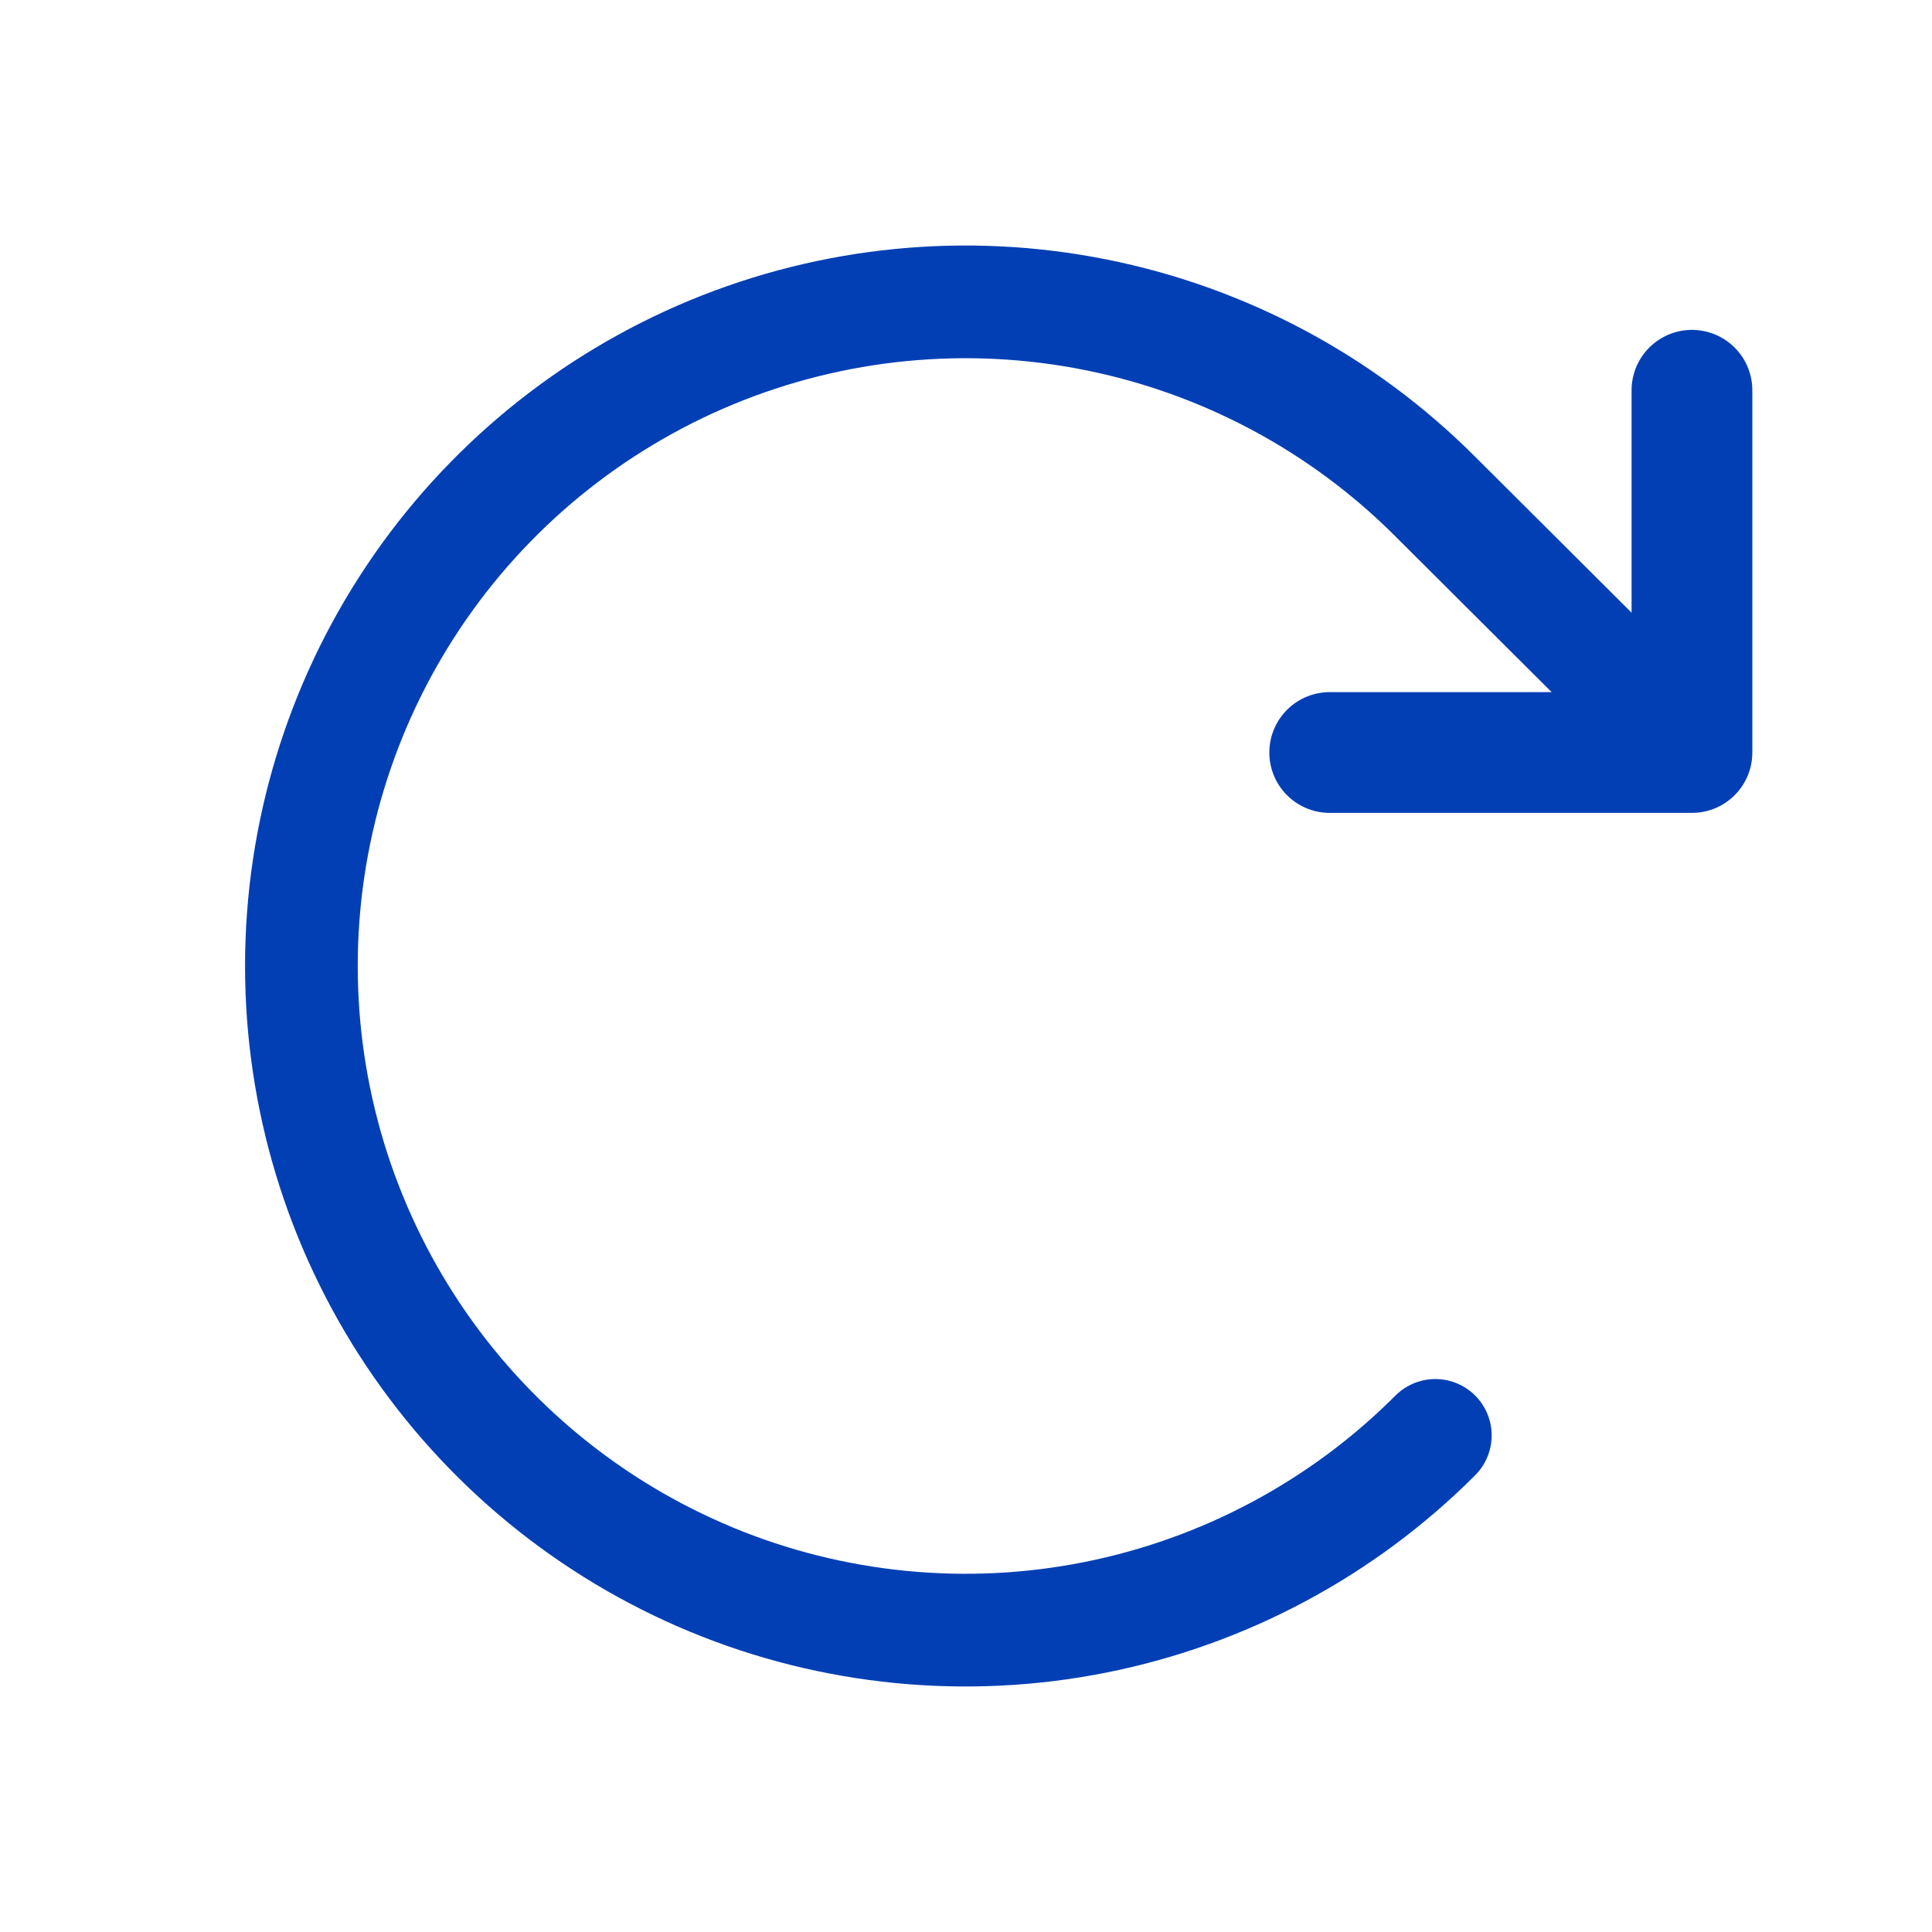
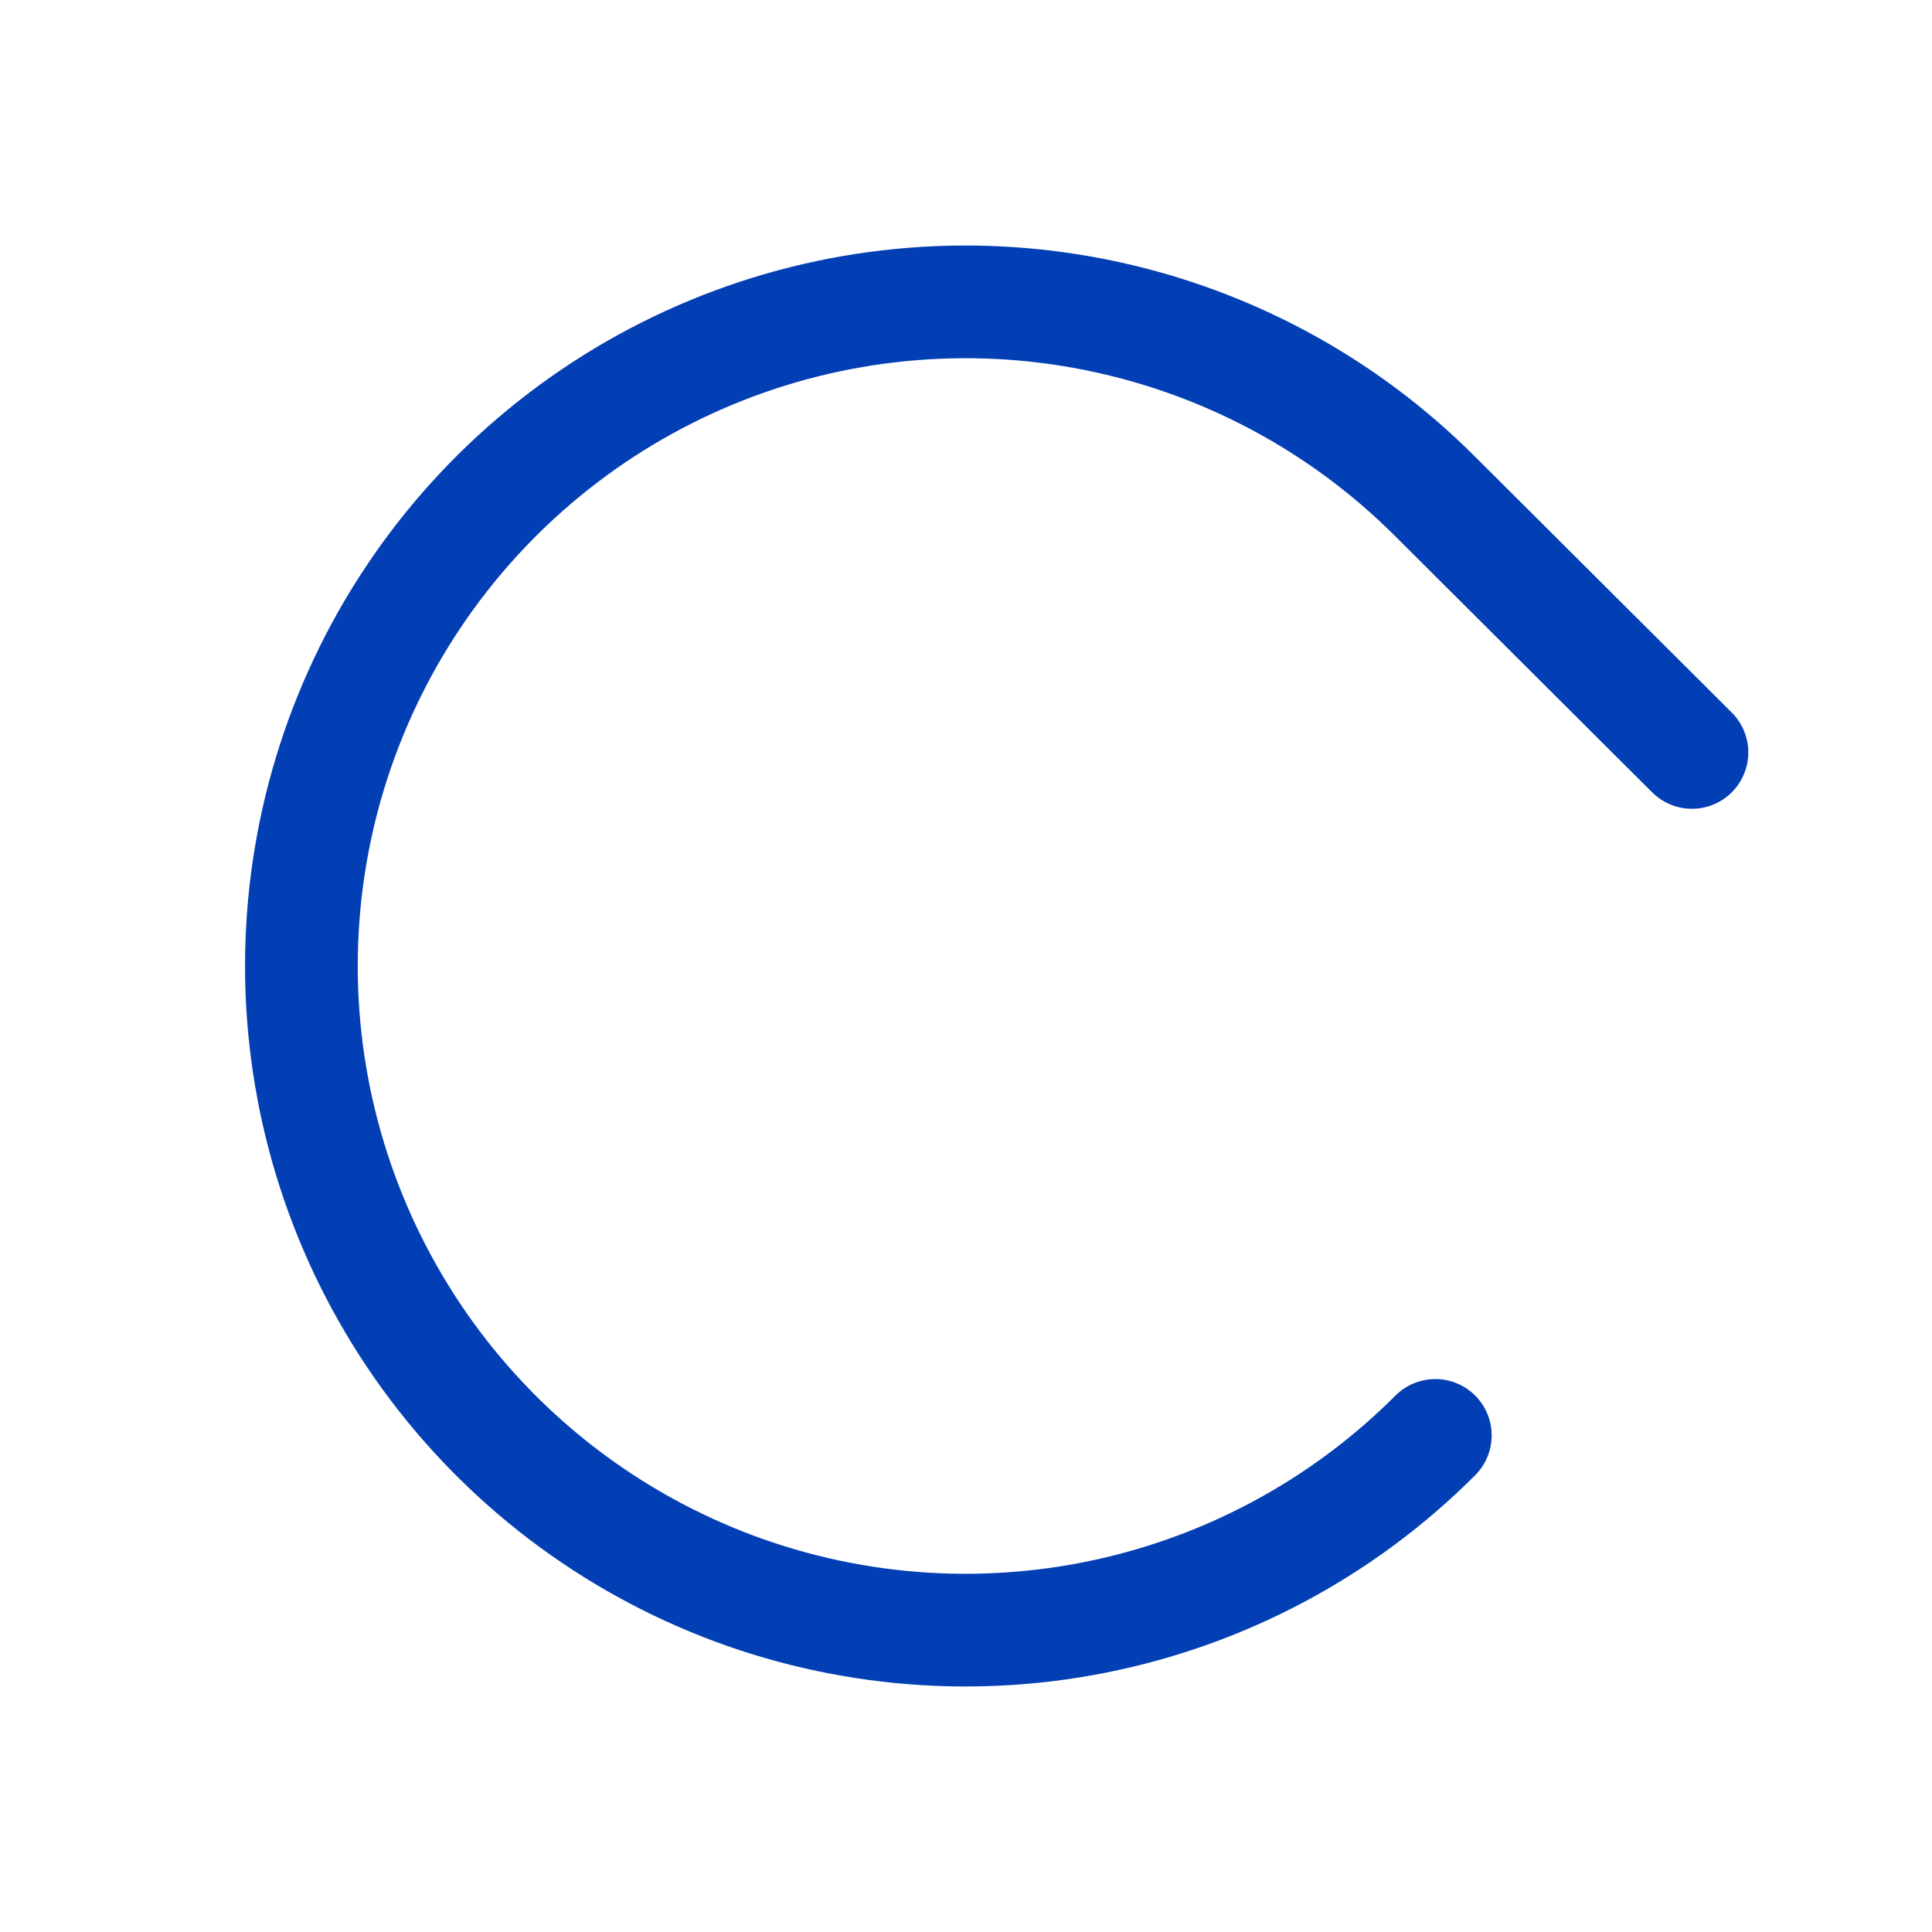
<svg xmlns="http://www.w3.org/2000/svg" width="24" height="24" viewBox="0 0 24 24" fill="none">
-   <path d="M16.518 9.348H21.018V4.848" stroke="#033FB4" stroke-width="1.5" stroke-linecap="round" stroke-linejoin="round" />
  <path d="M17.83 17.831C16.677 18.986 15.207 19.772 13.606 20.091C12.006 20.41 10.346 20.247 8.839 19.623C7.331 18.998 6.042 17.941 5.135 16.584C4.228 15.227 3.744 13.632 3.744 12C3.744 10.368 4.228 8.773 5.135 7.416C6.042 6.059 7.331 5.002 8.839 4.377C10.346 3.753 12.006 3.59 13.606 3.909C15.207 4.228 16.677 5.014 17.83 6.169L21.018 9.347" stroke="#033FB4" stroke-width="1.4" stroke-linecap="round" stroke-linejoin="round" />
</svg>